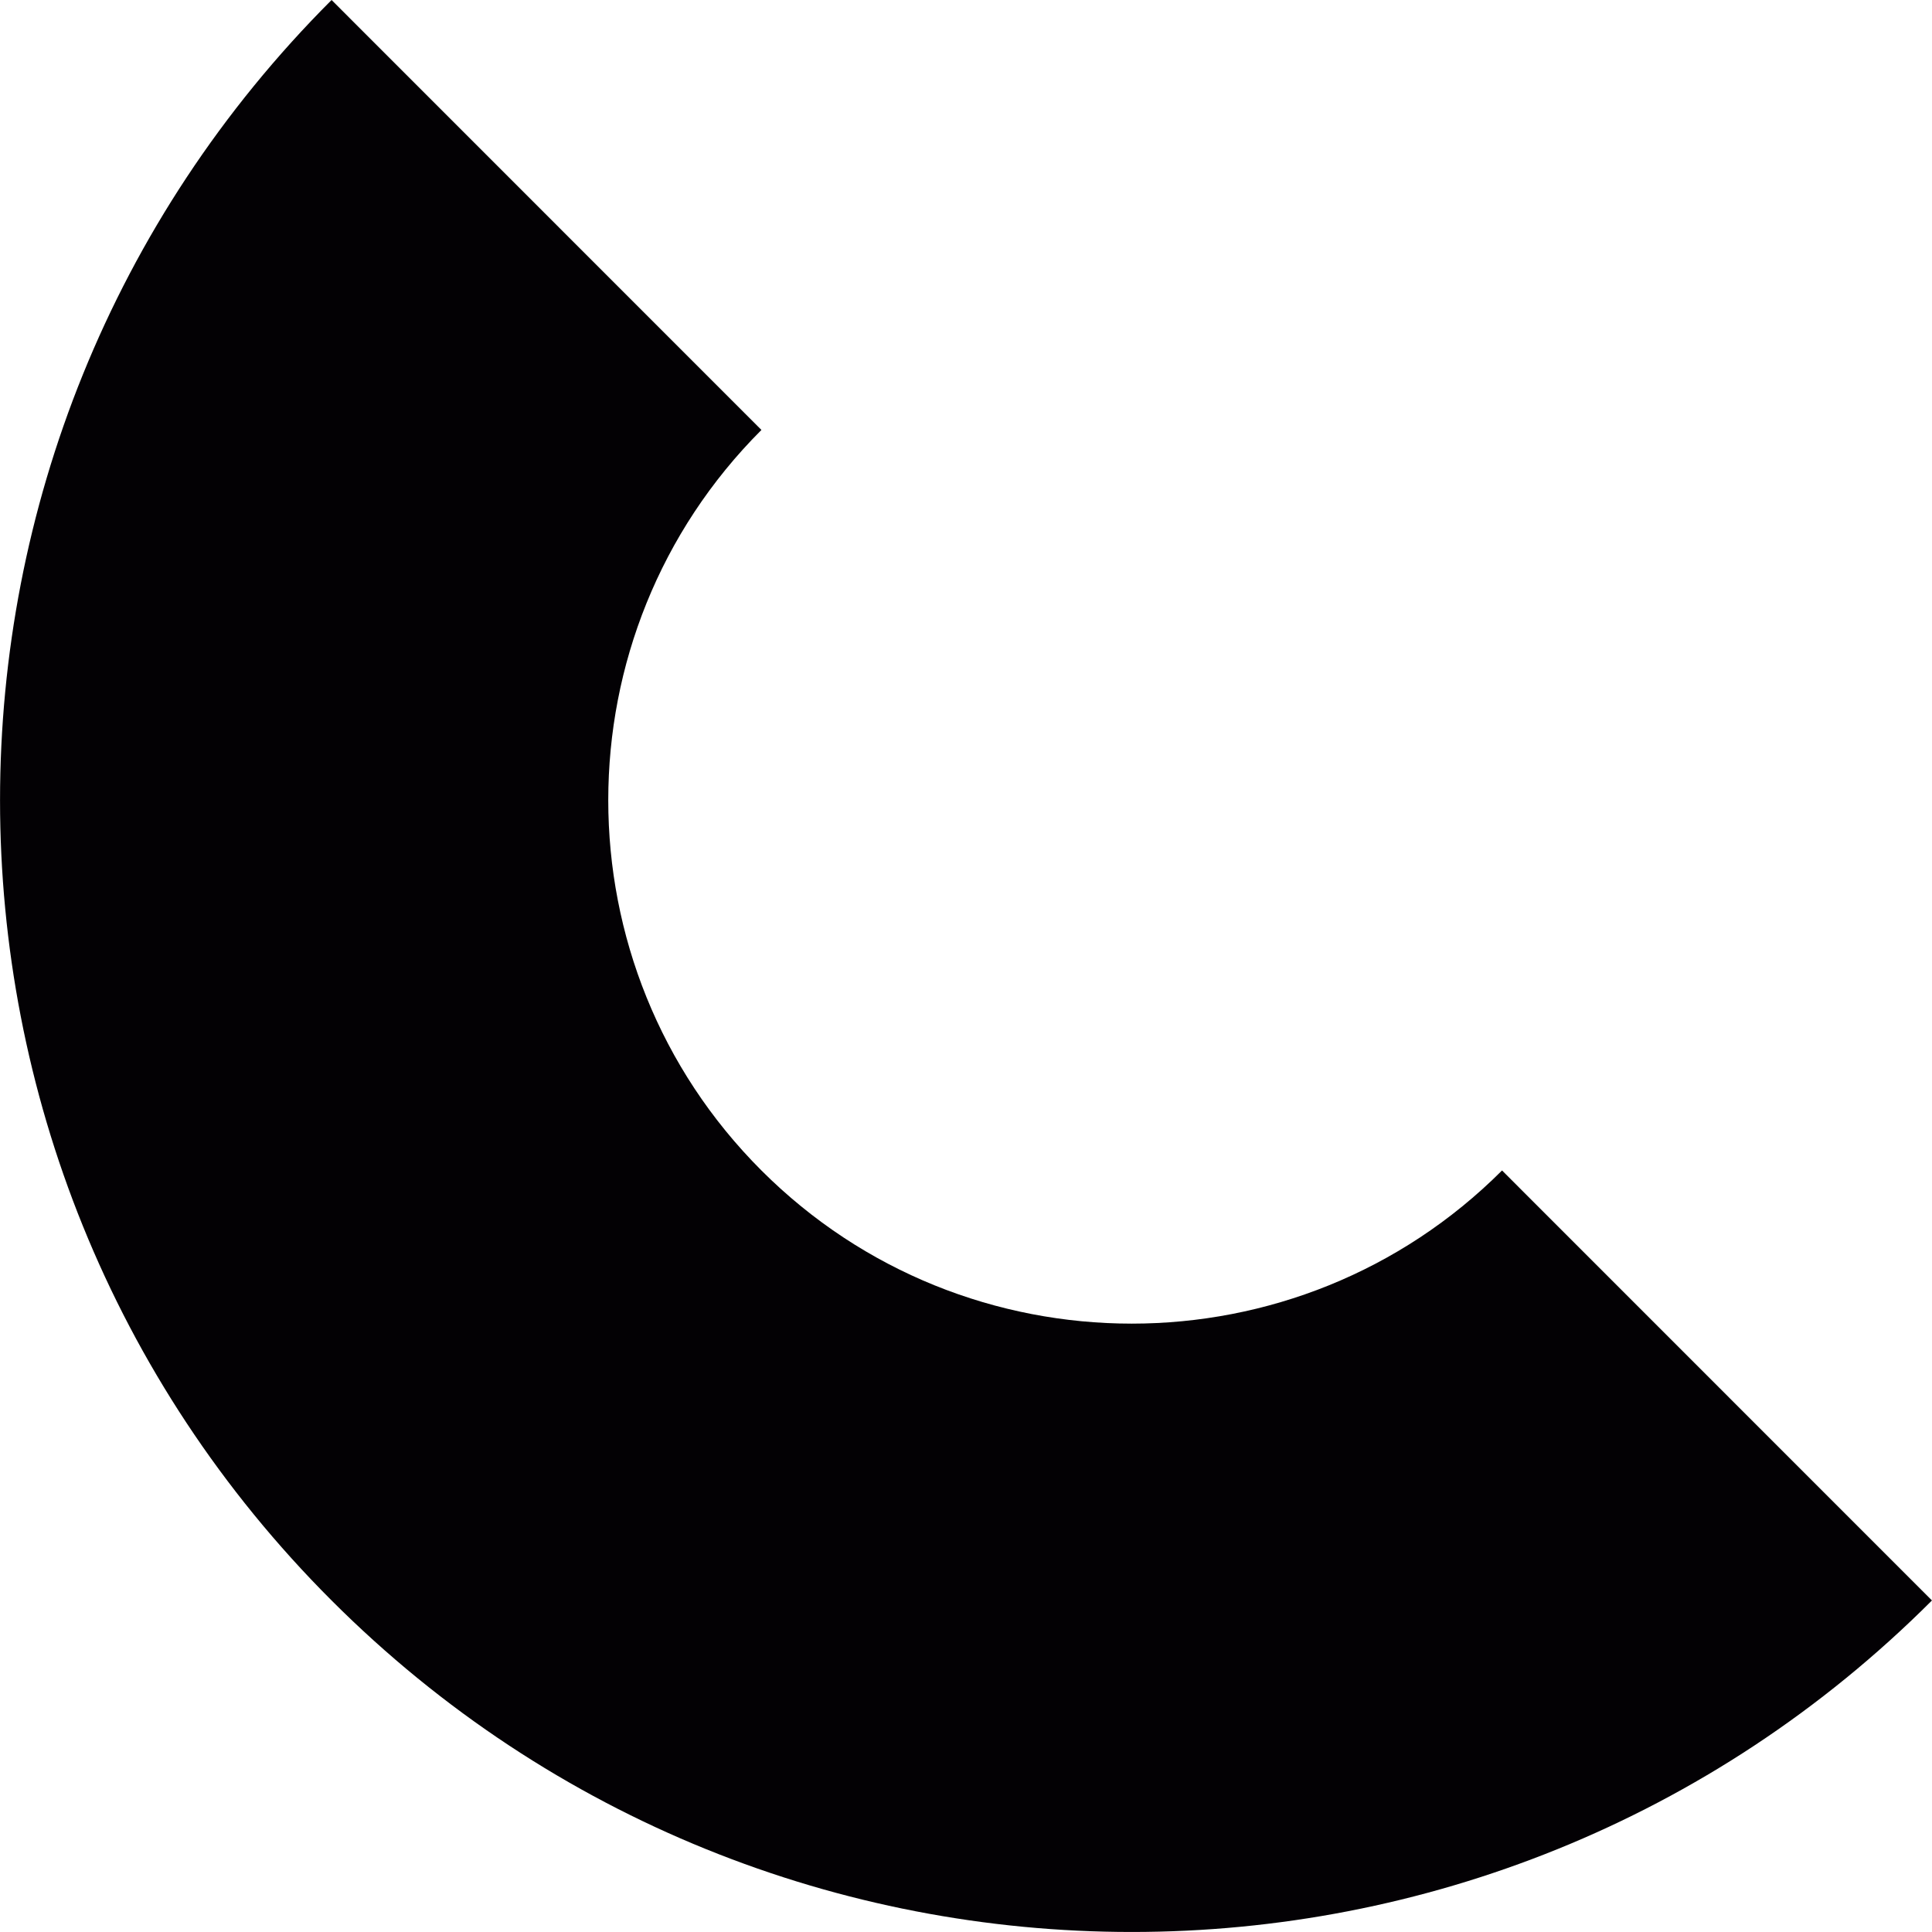
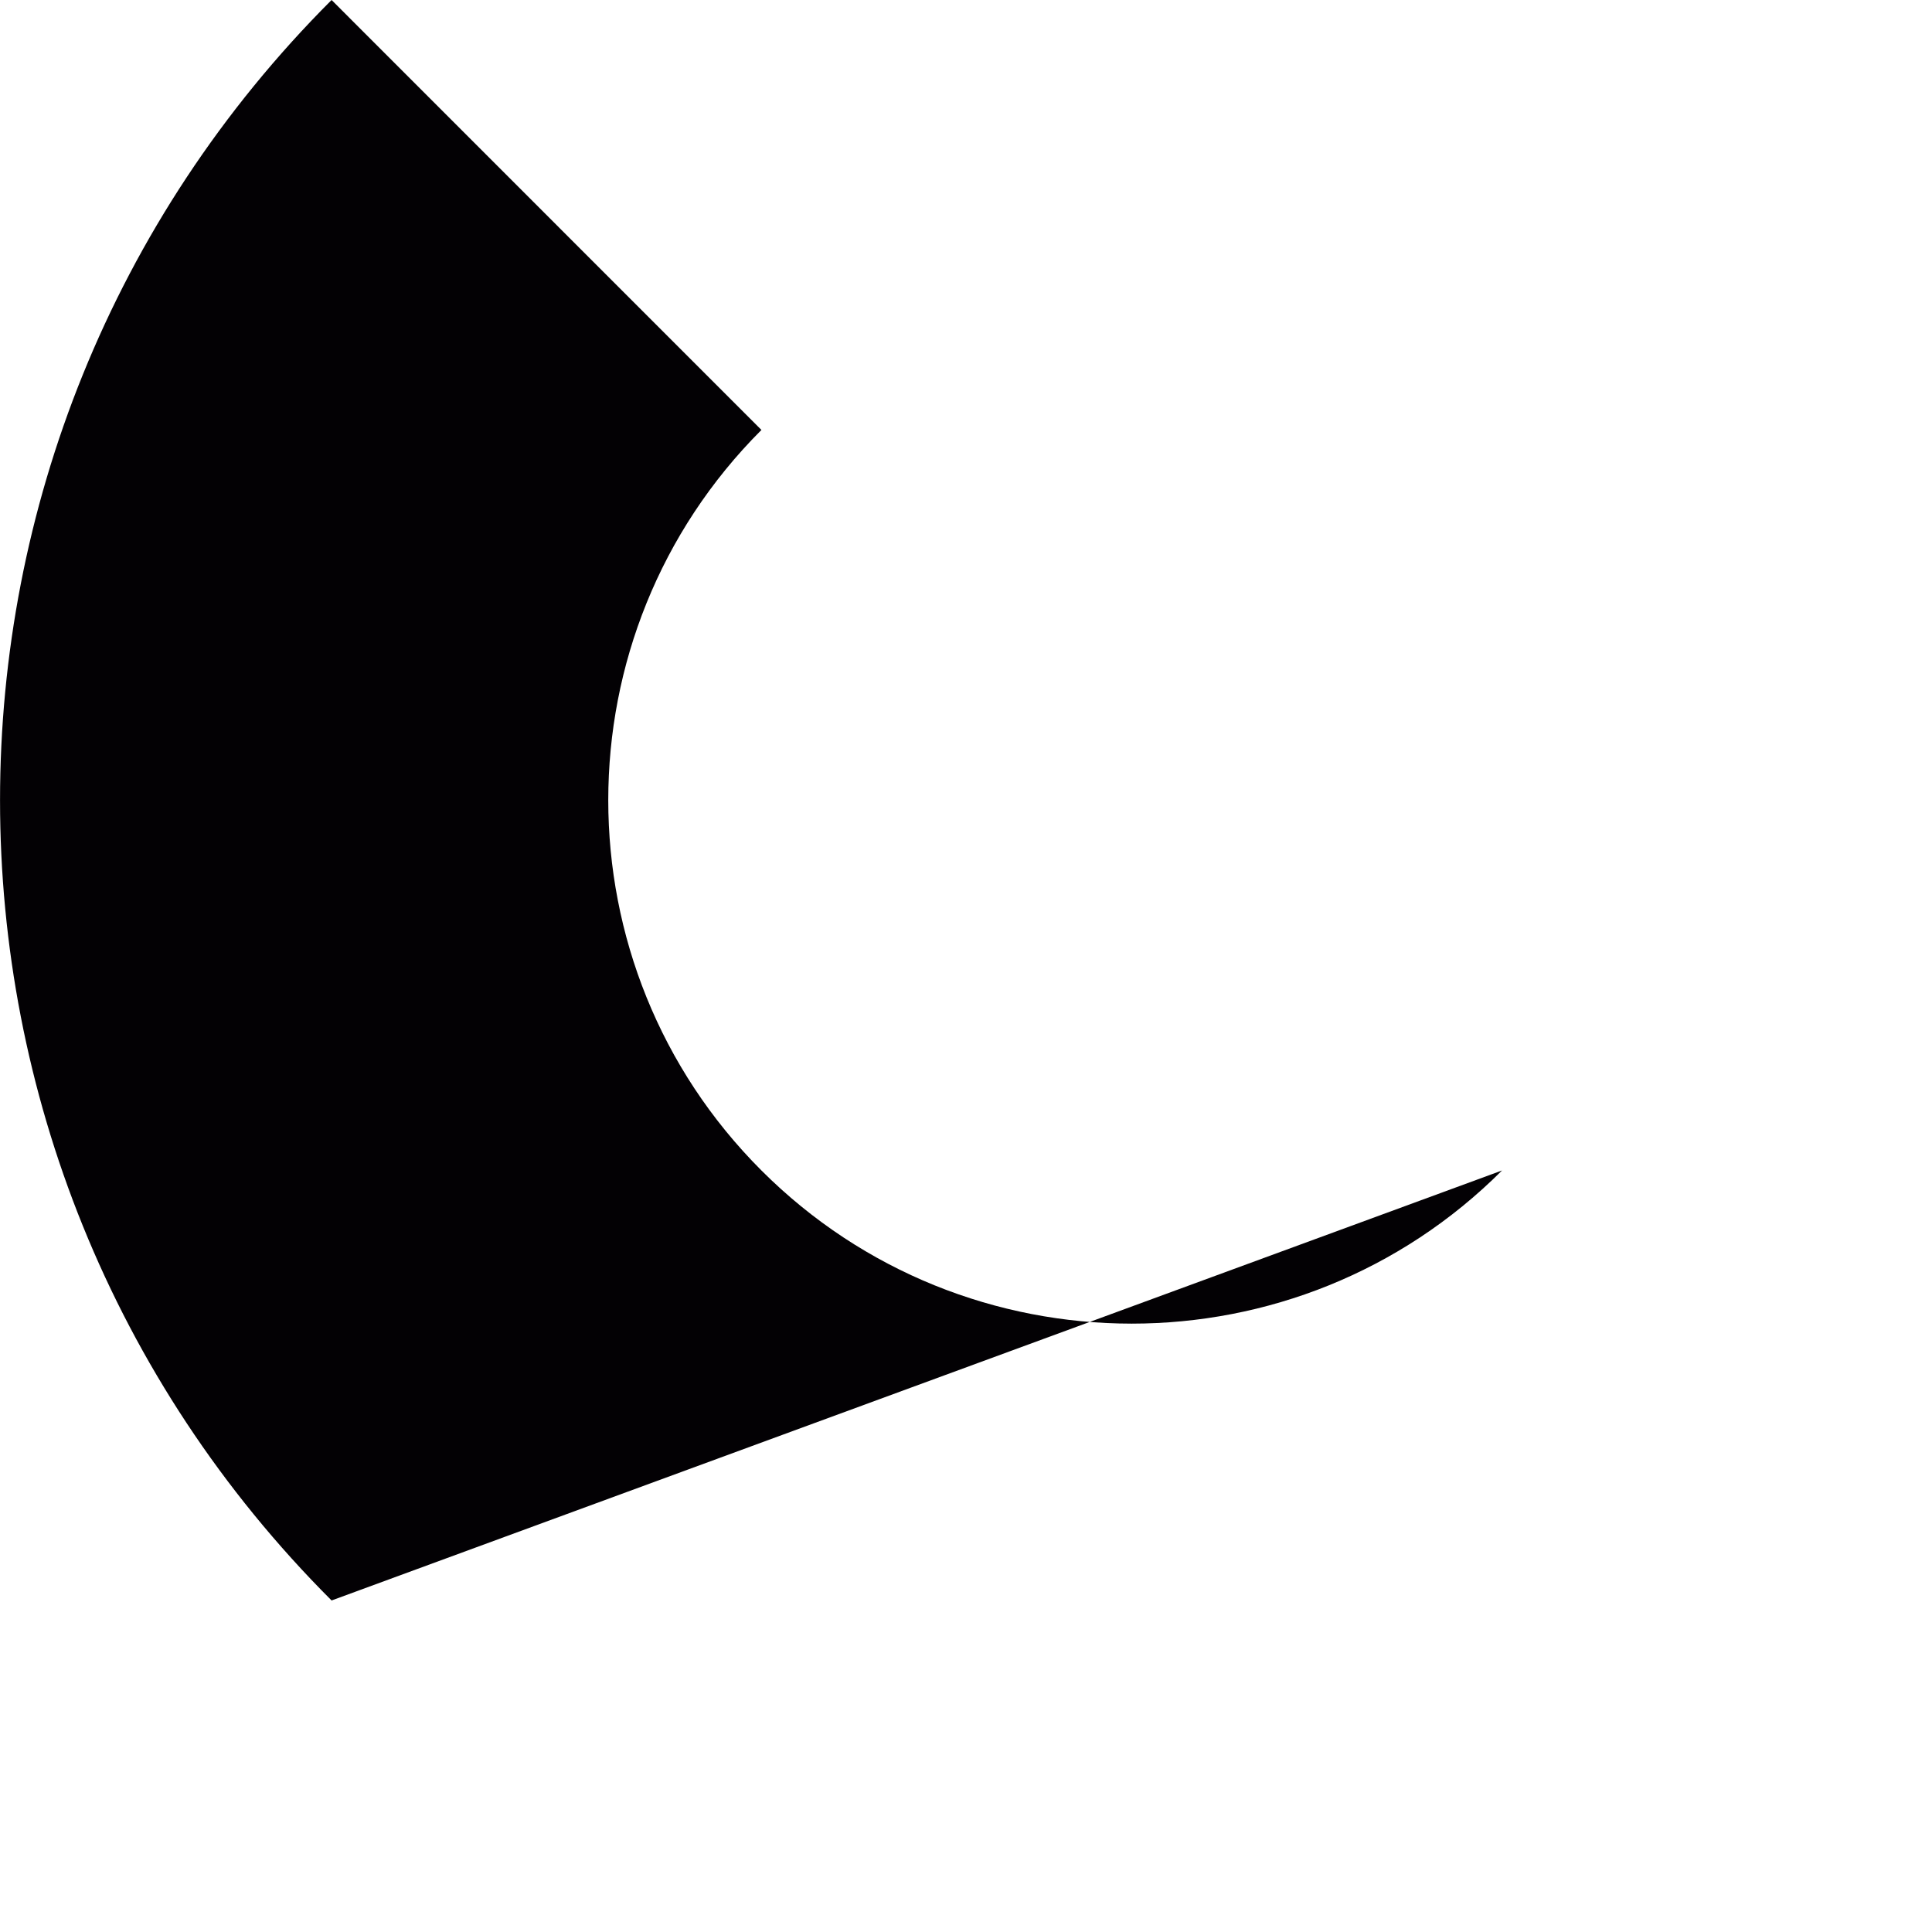
<svg xmlns="http://www.w3.org/2000/svg" height="800px" width="800px" version="1.1" id="Capa_1" viewBox="0 0 36.847 36.847" xml:space="preserve">
  <g>
    <g id="b22_rodaja">
-       <path style="fill:#030104;" d="M28.647,22.323c-3.895,3.895-10.23,3.895-14.125,0c-3.895-3.894-3.895-10.229,0-14.123L6.324,0    c-8.431,8.43-8.431,22.095,0,30.524c8.428,8.43,22.094,8.43,30.522,0L28.647,22.323z" />
+       <path style="fill:#030104;" d="M28.647,22.323c-3.895,3.895-10.23,3.895-14.125,0c-3.895-3.894-3.895-10.229,0-14.123L6.324,0    c-8.431,8.43-8.431,22.095,0,30.524L28.647,22.323z" />
    </g>
  </g>
</svg>